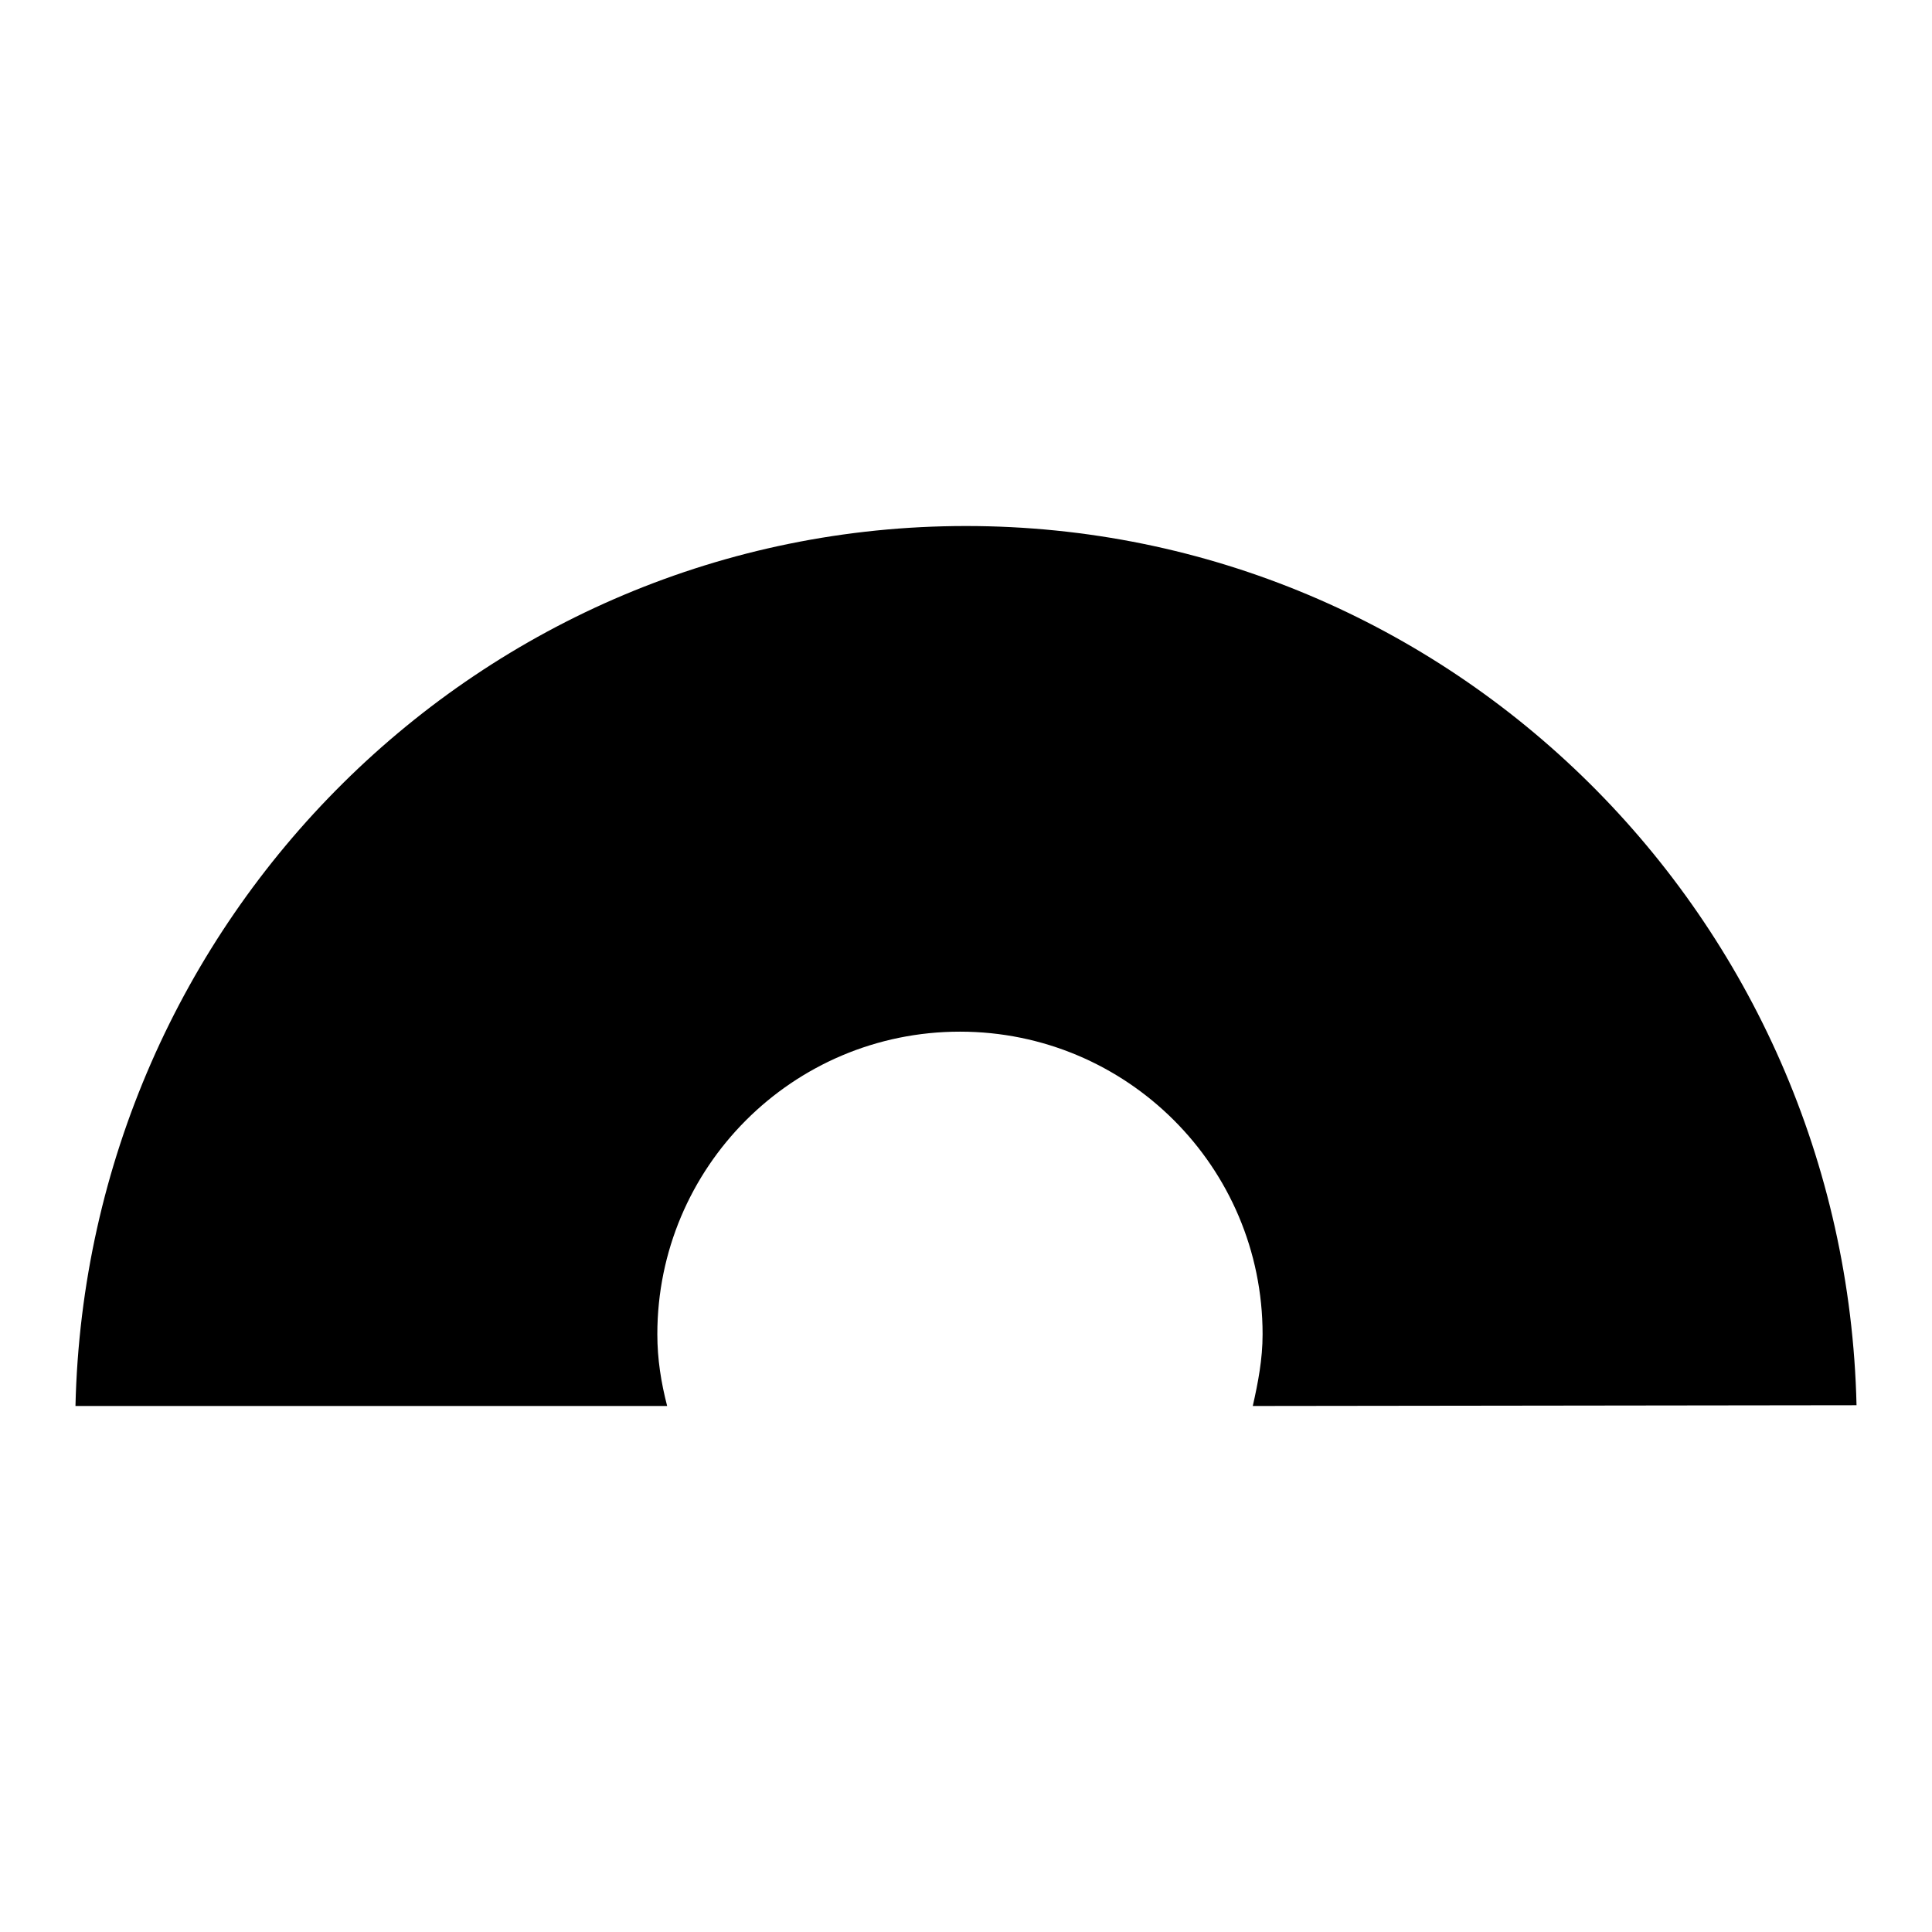
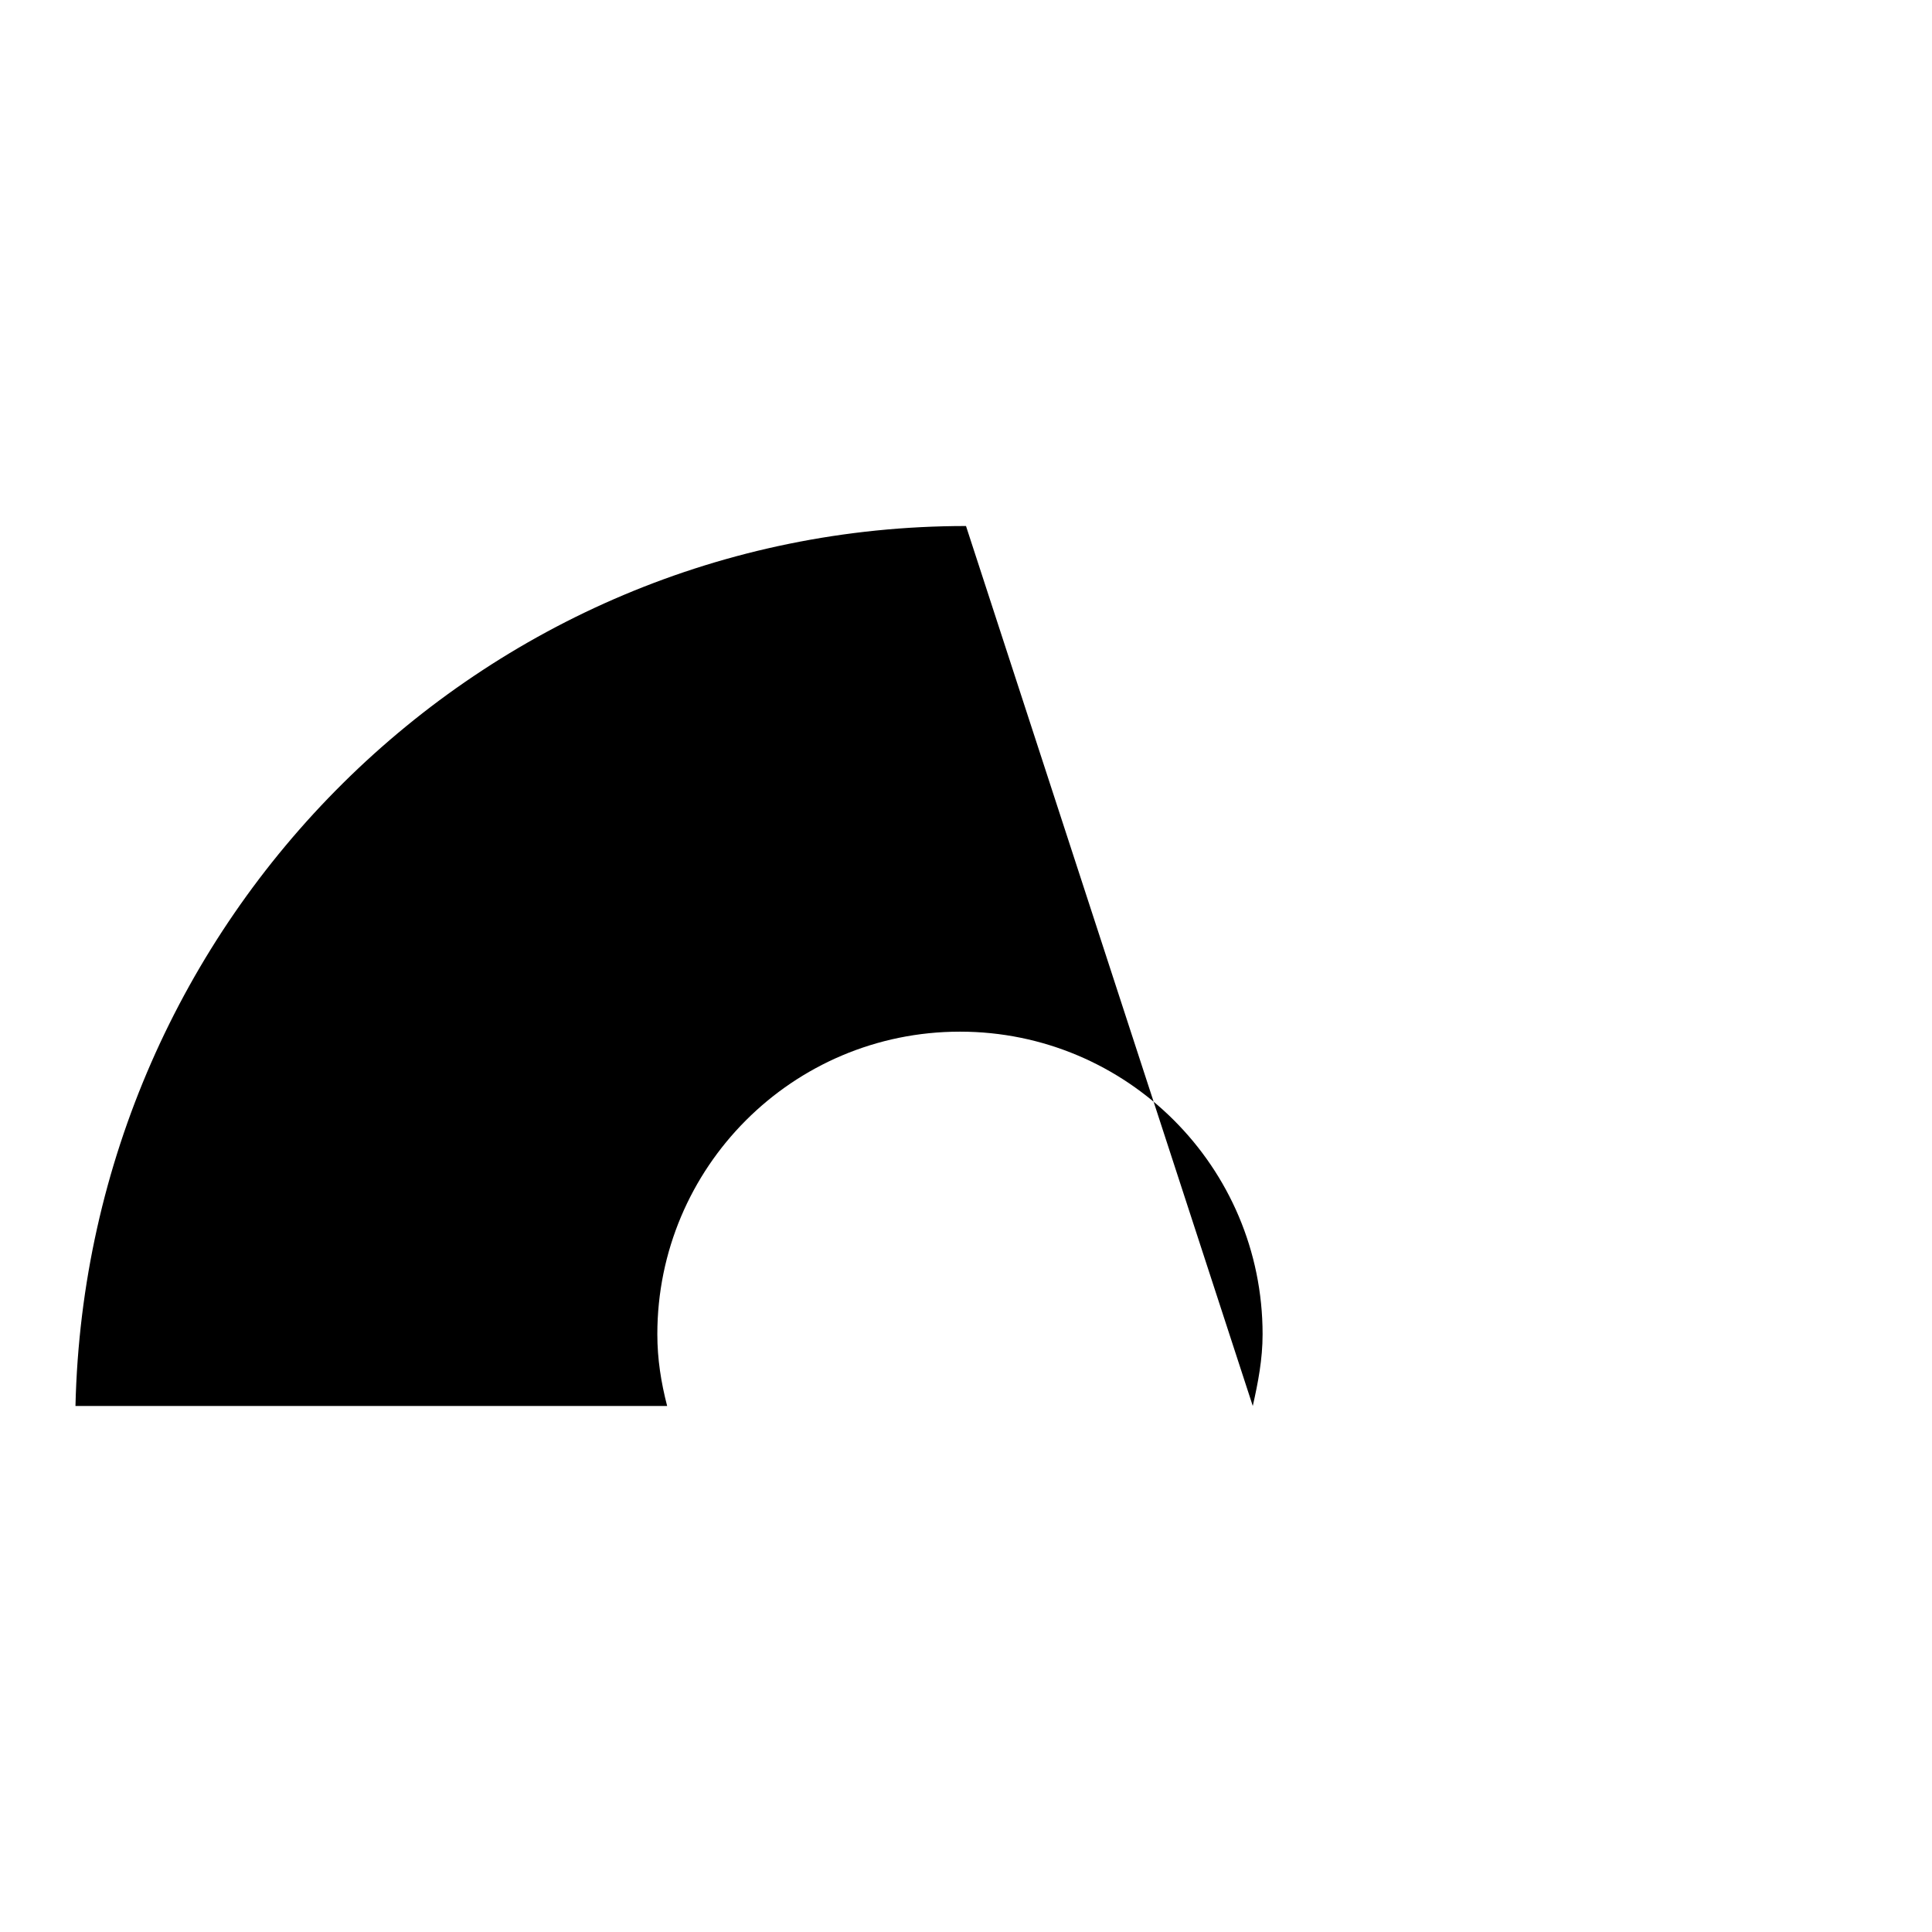
<svg xmlns="http://www.w3.org/2000/svg" version="1.1" x="0px" y="0px" viewBox="0 0 256 256" enable-background="new 0 0 256 256" xml:space="preserve">
  <g>
    <g>
-       <path fill="#000000" d="M166,186.3c0.7-3.1,1.3-6.2,1.3-9.5c0-22.2-18-40.1-40.1-40.1c-22.2,0-40.1,18-40.1,40.1c0,3.3,0.5,6.4,1.3,9.5H10c1.5-64.6,53.7-116.6,118-116.6c64.3,0,116.5,51.9,118,116.5L166,186.3L166,186.3z" />
+       <path fill="#000000" d="M166,186.3c0.7-3.1,1.3-6.2,1.3-9.5c0-22.2-18-40.1-40.1-40.1c-22.2,0-40.1,18-40.1,40.1c0,3.3,0.5,6.4,1.3,9.5H10c1.5-64.6,53.7-116.6,118-116.6L166,186.3L166,186.3z" />
    </g>
  </g>
</svg>